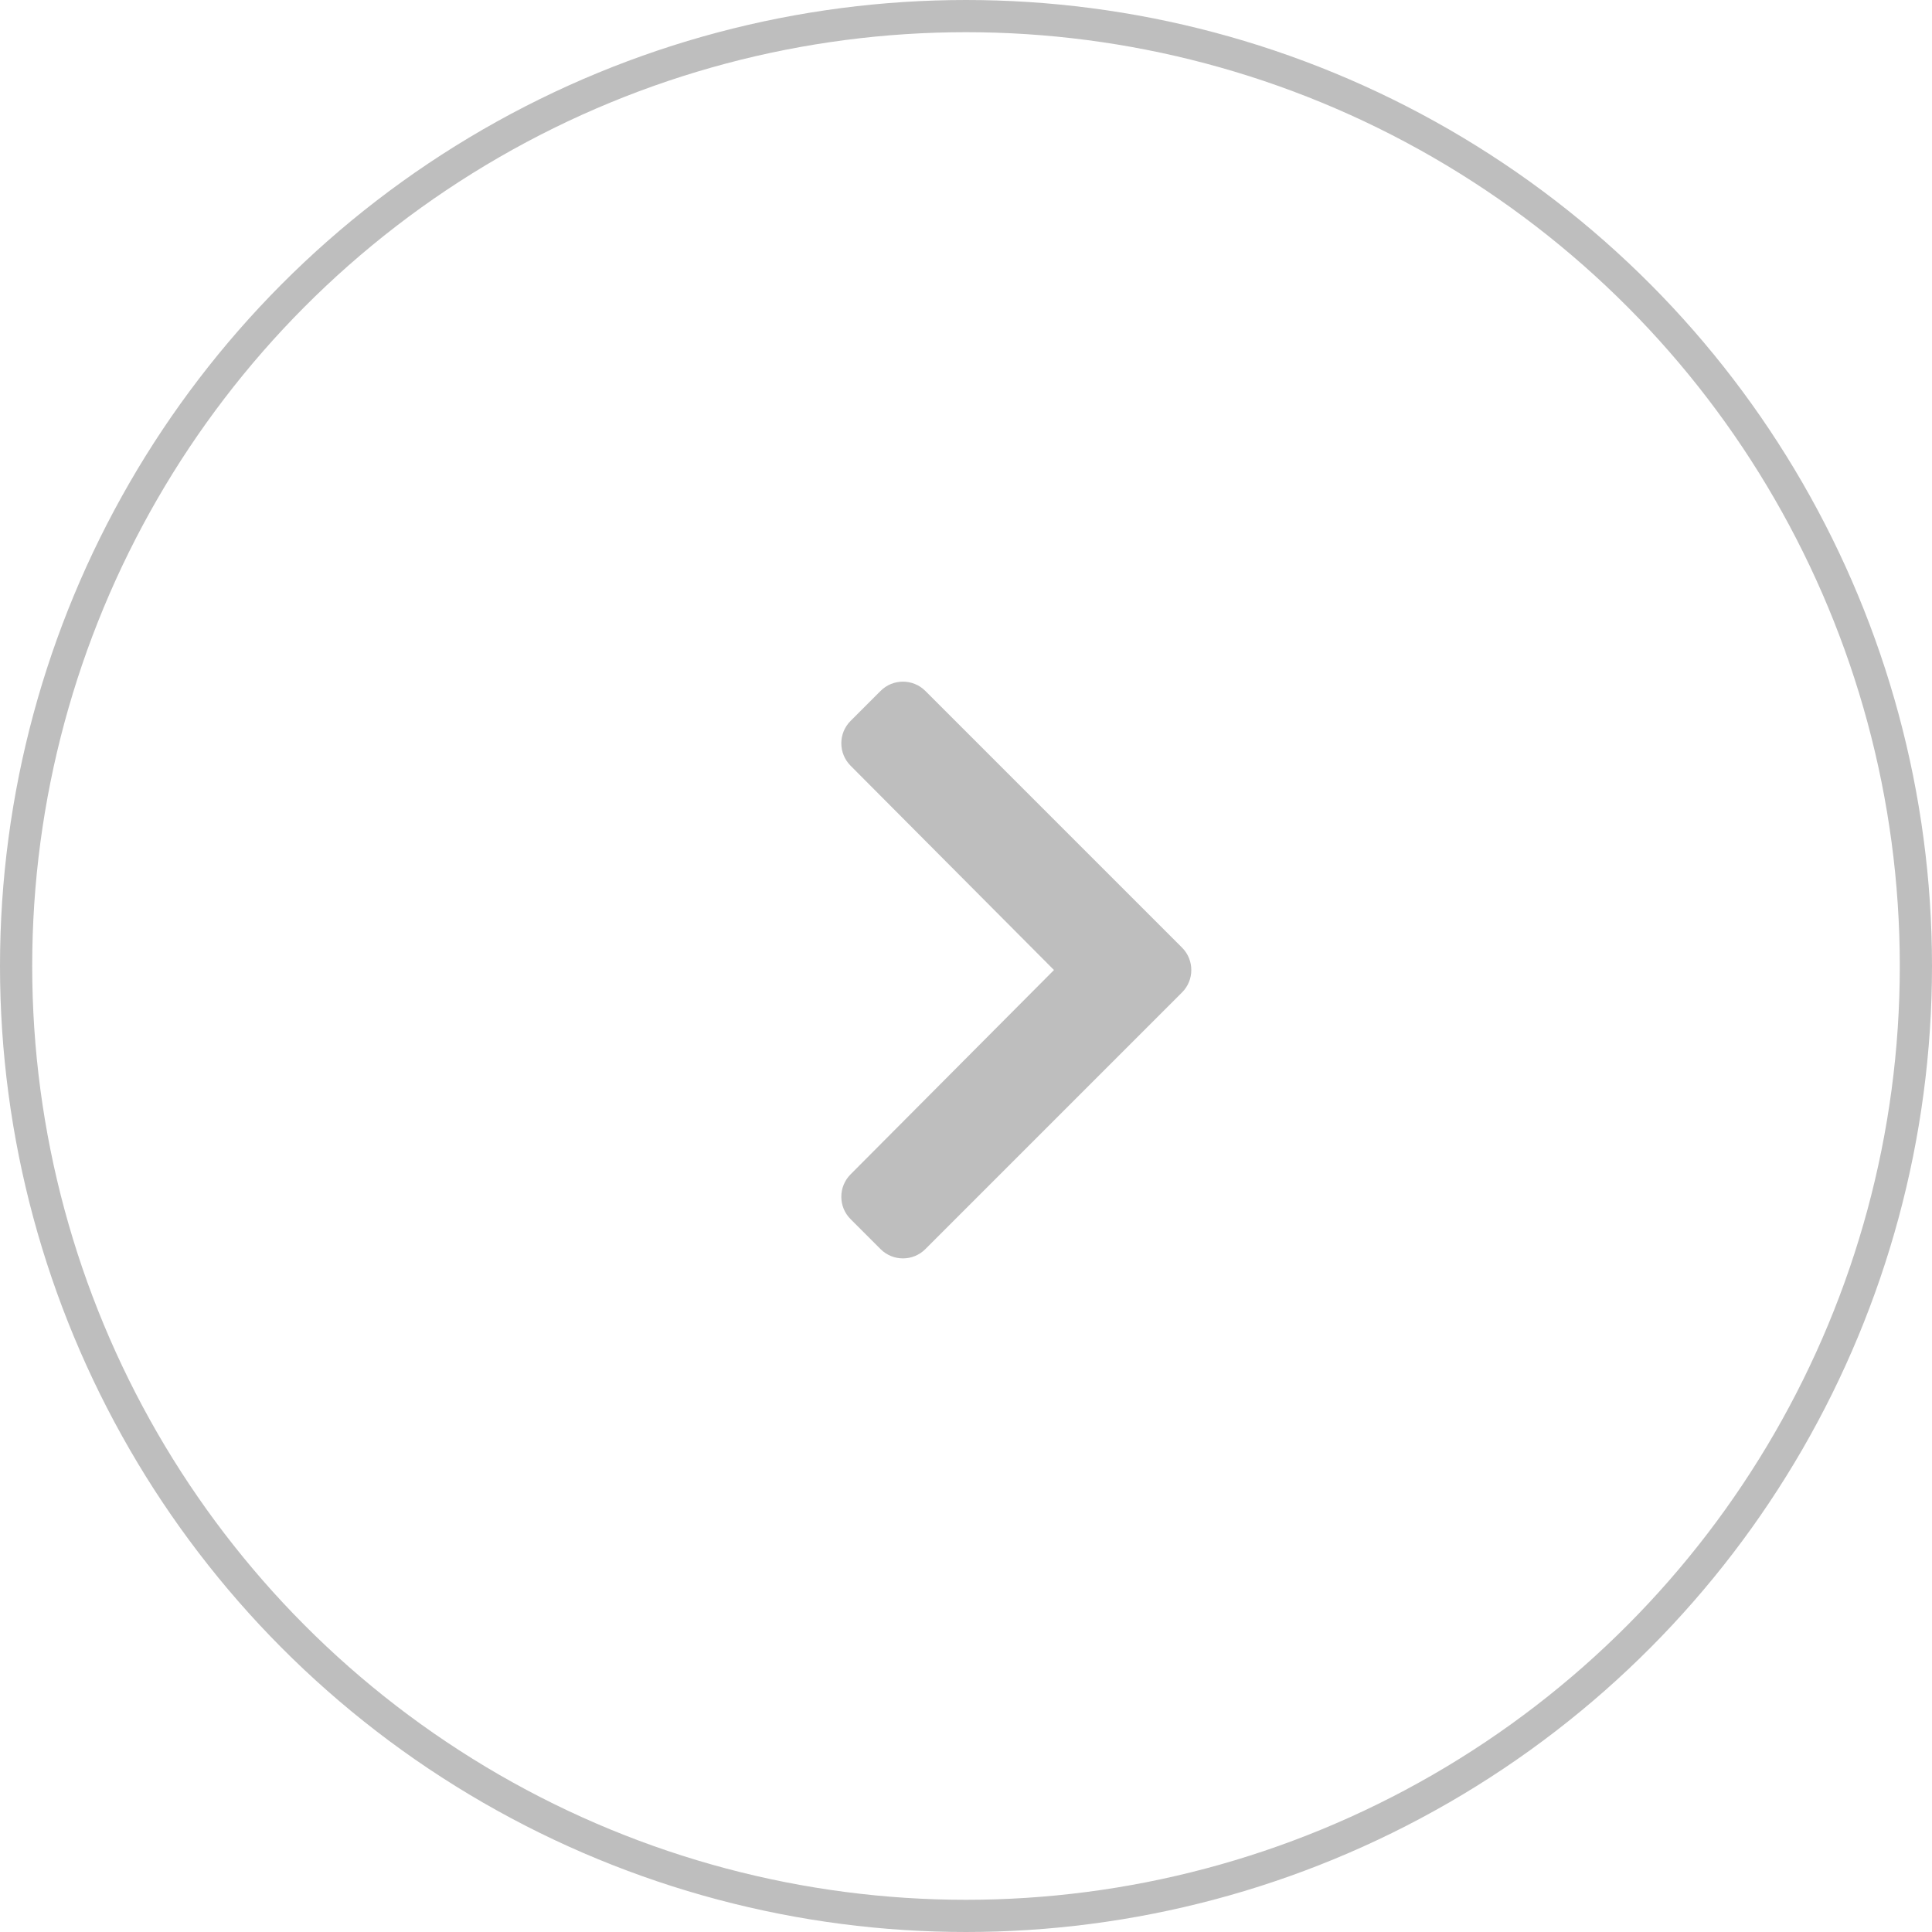
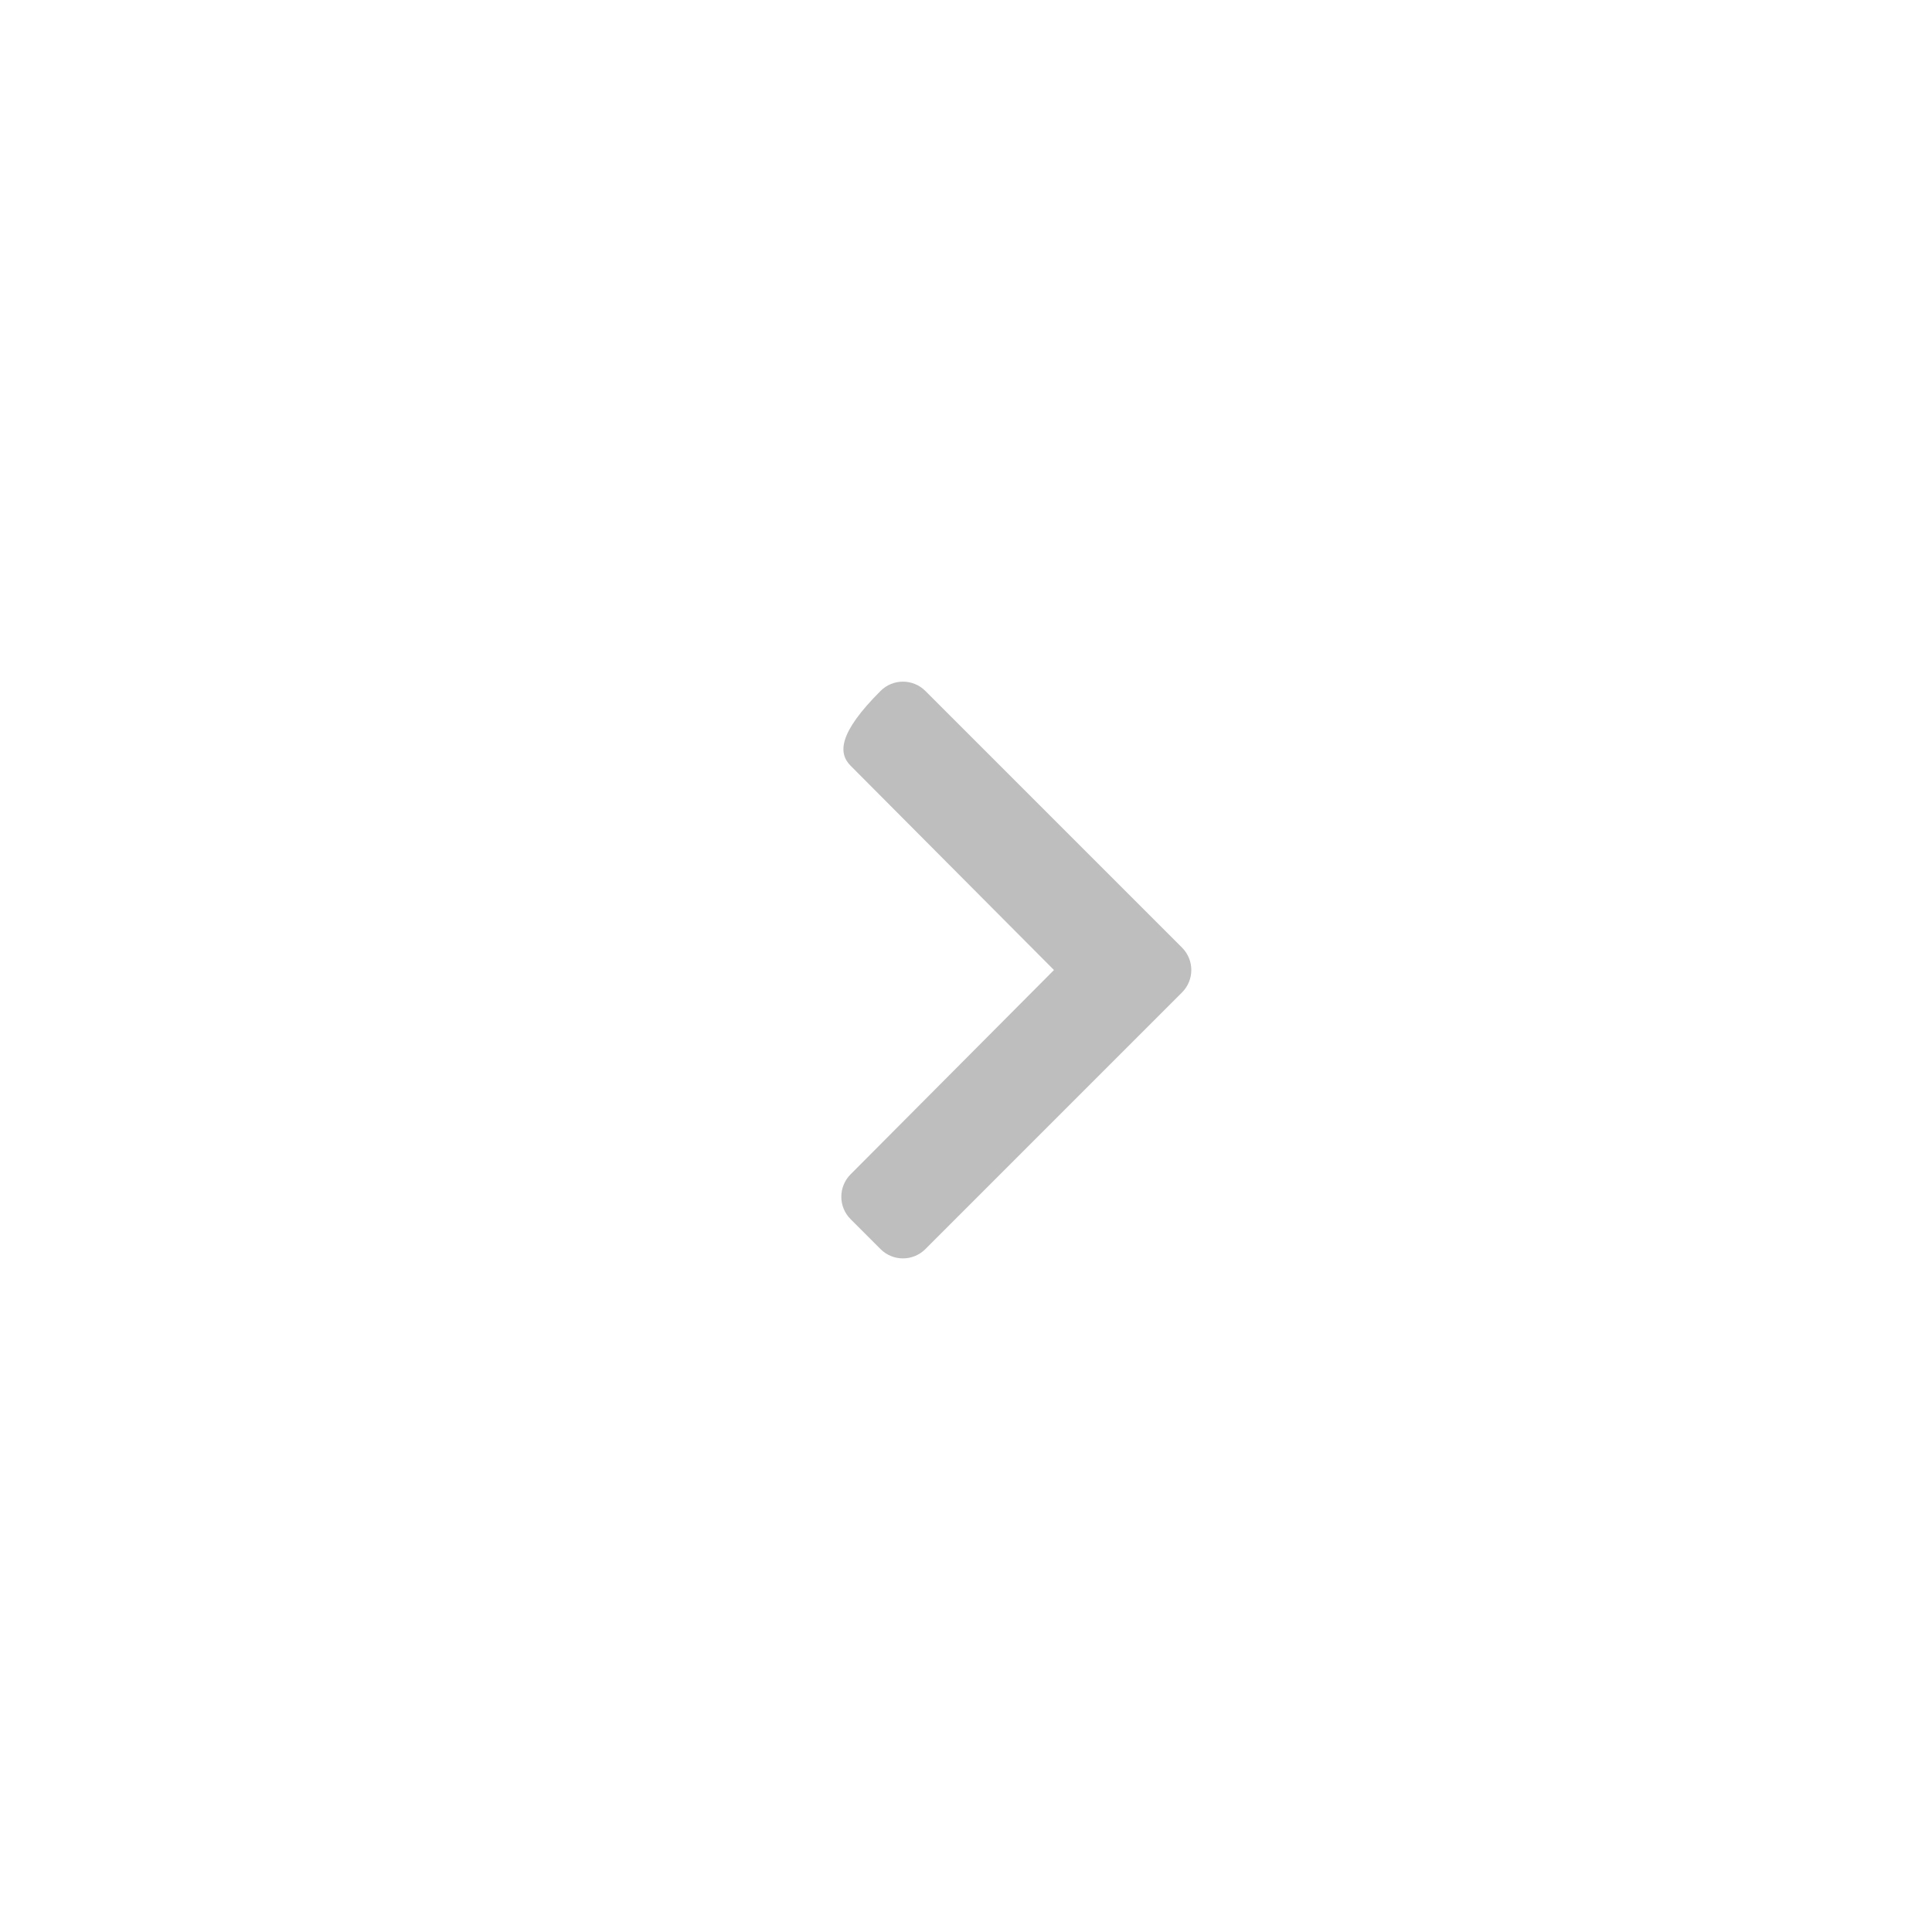
<svg xmlns="http://www.w3.org/2000/svg" width="60px" height="60px" viewBox="0 0 60 60" version="1.1">
  <title>Group 11</title>
  <g id="Page-1" stroke="none" stroke-width="1" fill="none" fill-rule="evenodd">
    <g id="HOMEPAGE" transform="translate(-1659, -4164)">
      <g id="Group-2" transform="translate(162, 4164)">
        <g id="Group-11" transform="translate(1497, 0)">
-           <path d="M28.738,38.792 L36.709,30.821 C37.093,30.437 37.093,29.813 36.709,29.429 L28.738,21.458 C28.353,21.073 27.73,21.073 27.346,21.458 L26.416,22.388 C26.032,22.771 26.032,23.393 26.414,23.778 L32.732,30.125 L26.414,36.472 C26.032,36.857 26.032,37.479 26.416,37.862 L27.346,38.792 C27.73,39.177 28.353,39.177 28.738,38.792 Z" id="chevron-right" fill="#BEBEBE" fill-rule="nonzero" />
-           <circle id="Oval-Copy" stroke="#BEBEBE" cx="30" cy="30" r="29.5" />
+           <path d="M28.738,38.792 L36.709,30.821 C37.093,30.437 37.093,29.813 36.709,29.429 L28.738,21.458 C28.353,21.073 27.73,21.073 27.346,21.458 C26.032,22.771 26.032,23.393 26.414,23.778 L32.732,30.125 L26.414,36.472 C26.032,36.857 26.032,37.479 26.416,37.862 L27.346,38.792 C27.73,39.177 28.353,39.177 28.738,38.792 Z" id="chevron-right" fill="#BEBEBE" fill-rule="nonzero" />
        </g>
      </g>
    </g>
  </g>
</svg>